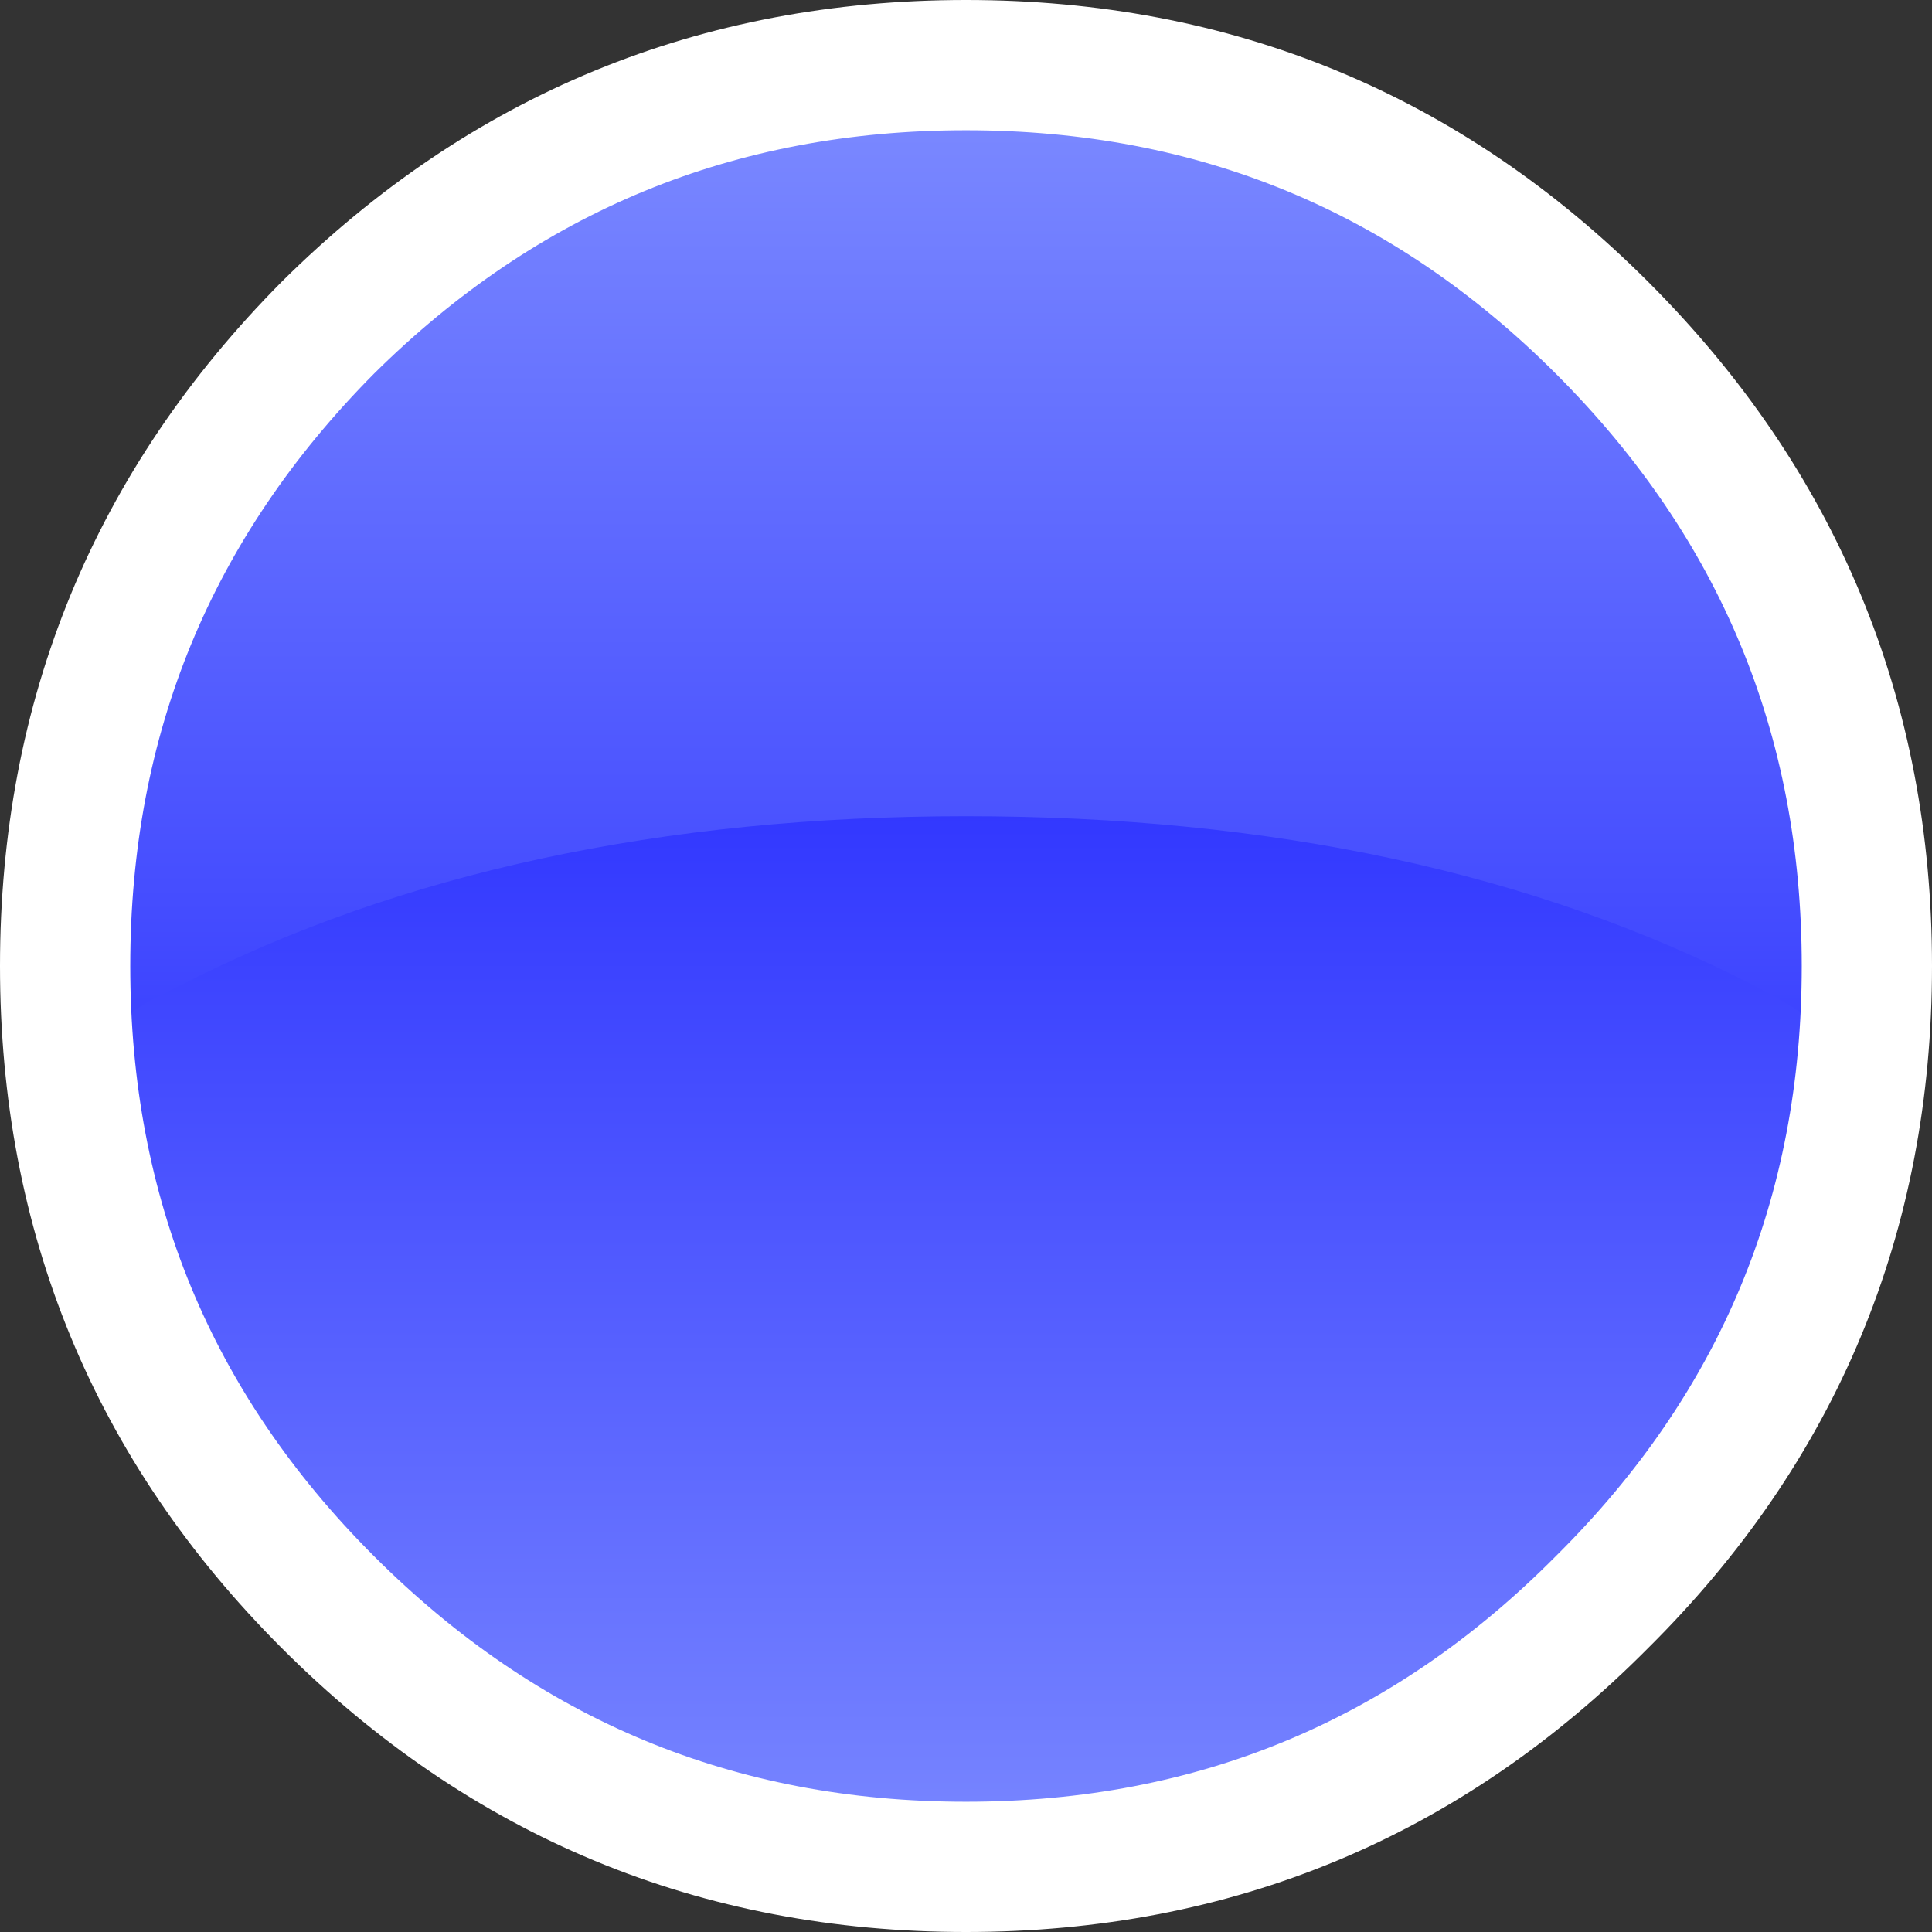
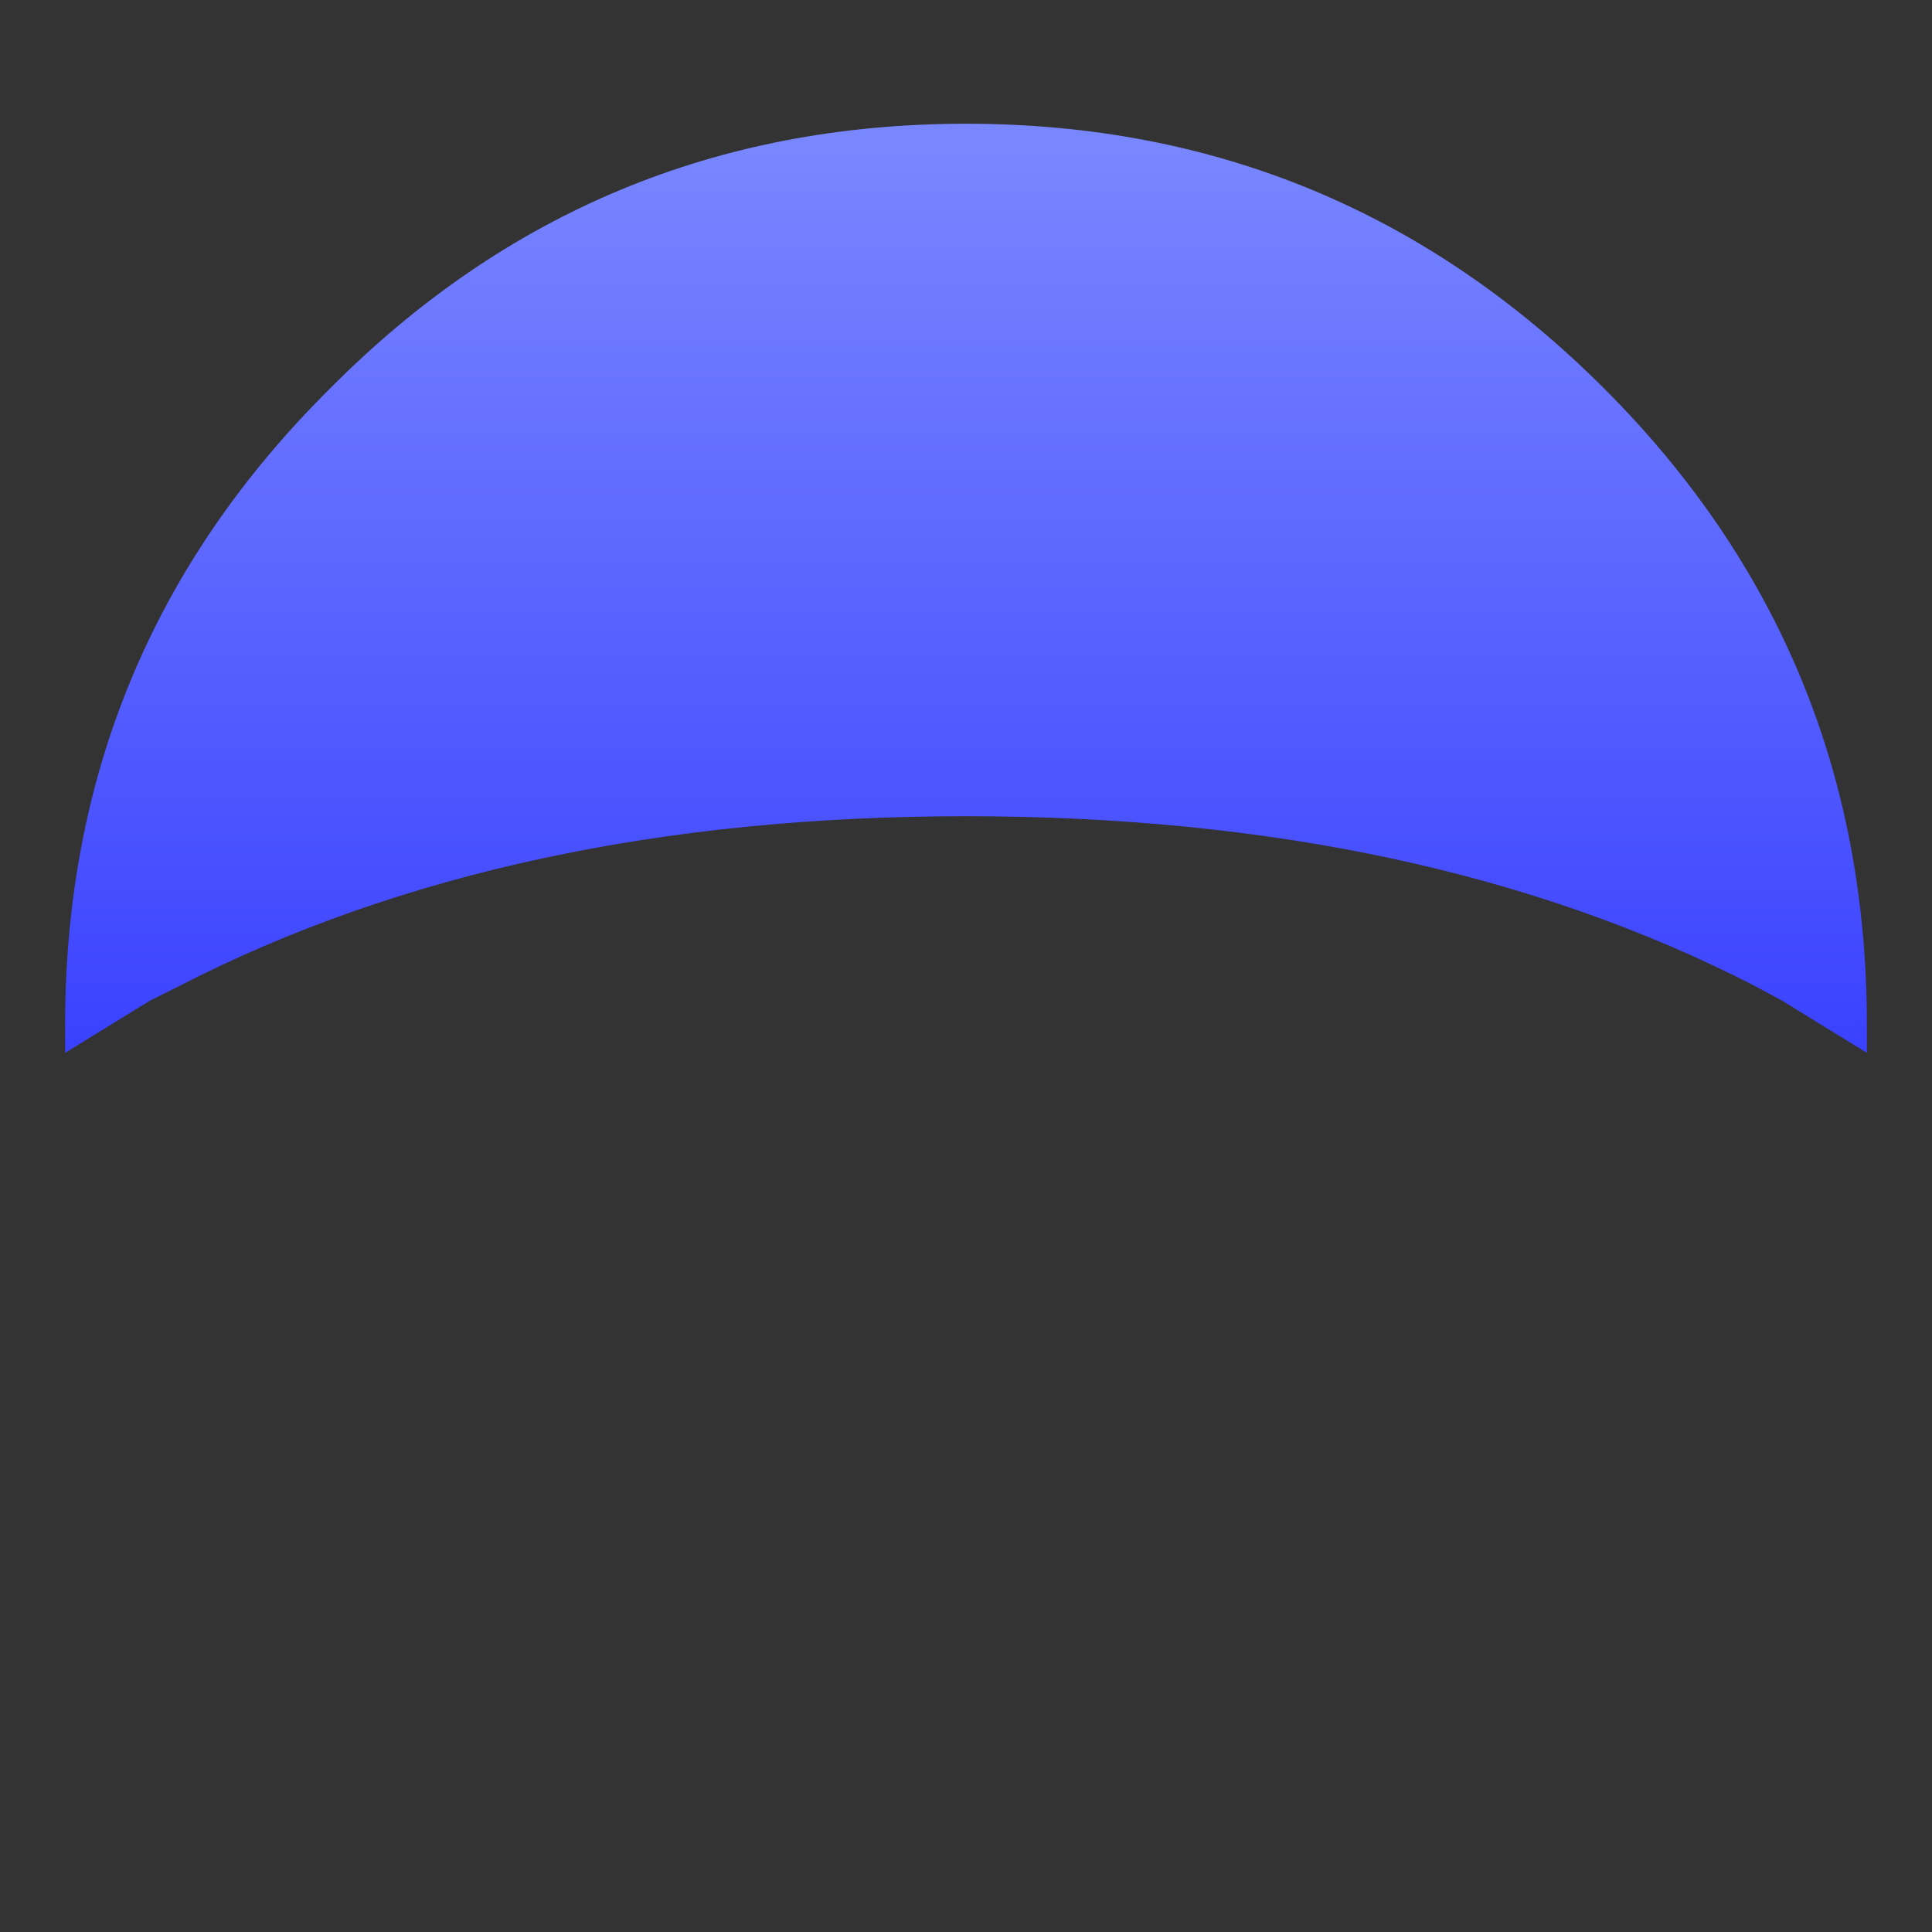
<svg xmlns="http://www.w3.org/2000/svg" height="44.5px" width="44.5px">
  <rect width="100%" height="100%" fill="#333333" stroke="none" />
  <g transform="matrix(1.0, 0.0, 0.0, 1.0, 95.0, 29.15)">
-     <path d="M-87.45 -21.6 Q-81.35 -27.65 -72.75 -27.65 -64.15 -27.65 -58.1 -21.6 -52.0 -15.5 -52.0 -6.9 -52.0 1.7 -58.1 7.75 -64.15 13.85 -72.75 13.85 -81.35 13.85 -87.45 7.75 -93.5 1.7 -93.5 -6.9 -93.5 -15.5 -87.45 -21.6" fill="url(#gradient0)" fill-rule="evenodd" stroke="none" />
    <path d="M-90.85 -6.45 L-91.55 -6.1 -93.5 -4.9 -93.5 -5.55 Q-93.5 -14.15 -87.4 -20.2 -81.35 -26.3 -72.75 -26.3 -64.15 -26.3 -58.05 -20.2 -52.0 -14.15 -52.0 -5.55 L-52.0 -4.9 -53.95 -6.1 -54.6 -6.45 Q-62.2 -10.35 -72.75 -10.35 -83.25 -10.35 -90.85 -6.45" fill="url(#gradient1)" fill-rule="evenodd" stroke="none" />
-     <path d="M-87.45 -21.6 Q-81.35 -27.65 -72.75 -27.65 -64.15 -27.65 -58.1 -21.6 -52.0 -15.5 -52.0 -6.9 -52.0 1.7 -58.1 7.75 -64.15 13.85 -72.75 13.85 -81.35 13.85 -87.45 7.75 -93.5 1.7 -93.5 -6.9 -93.5 -15.5 -87.45 -21.6 Z" fill="none" stroke="#ffffff" stroke-linecap="round" stroke-linejoin="round" stroke-width="3.0" />
  </g>
  <defs>
    <linearGradient gradientTransform="matrix(0.0, 0.025, -0.025, 0.0, -72.75, -6.9)" gradientUnits="userSpaceOnUse" id="gradient0" spreadMethod="pad" x1="-819.2" x2="819.2">
      <stop offset="0.0" stop-color="#0000ff" />
      <stop offset="1.0" stop-color="#7987ff" />
    </linearGradient>
    <linearGradient gradientTransform="matrix(0.0, -0.025, 0.025, 0.0, -72.75, -5.55)" gradientUnits="userSpaceOnUse" id="gradient1" spreadMethod="pad" x1="-819.2" x2="819.2">
      <stop offset="0.0" stop-color="#0000ff" />
      <stop offset="1.0" stop-color="#7987ff" />
    </linearGradient>
  </defs>
</svg>